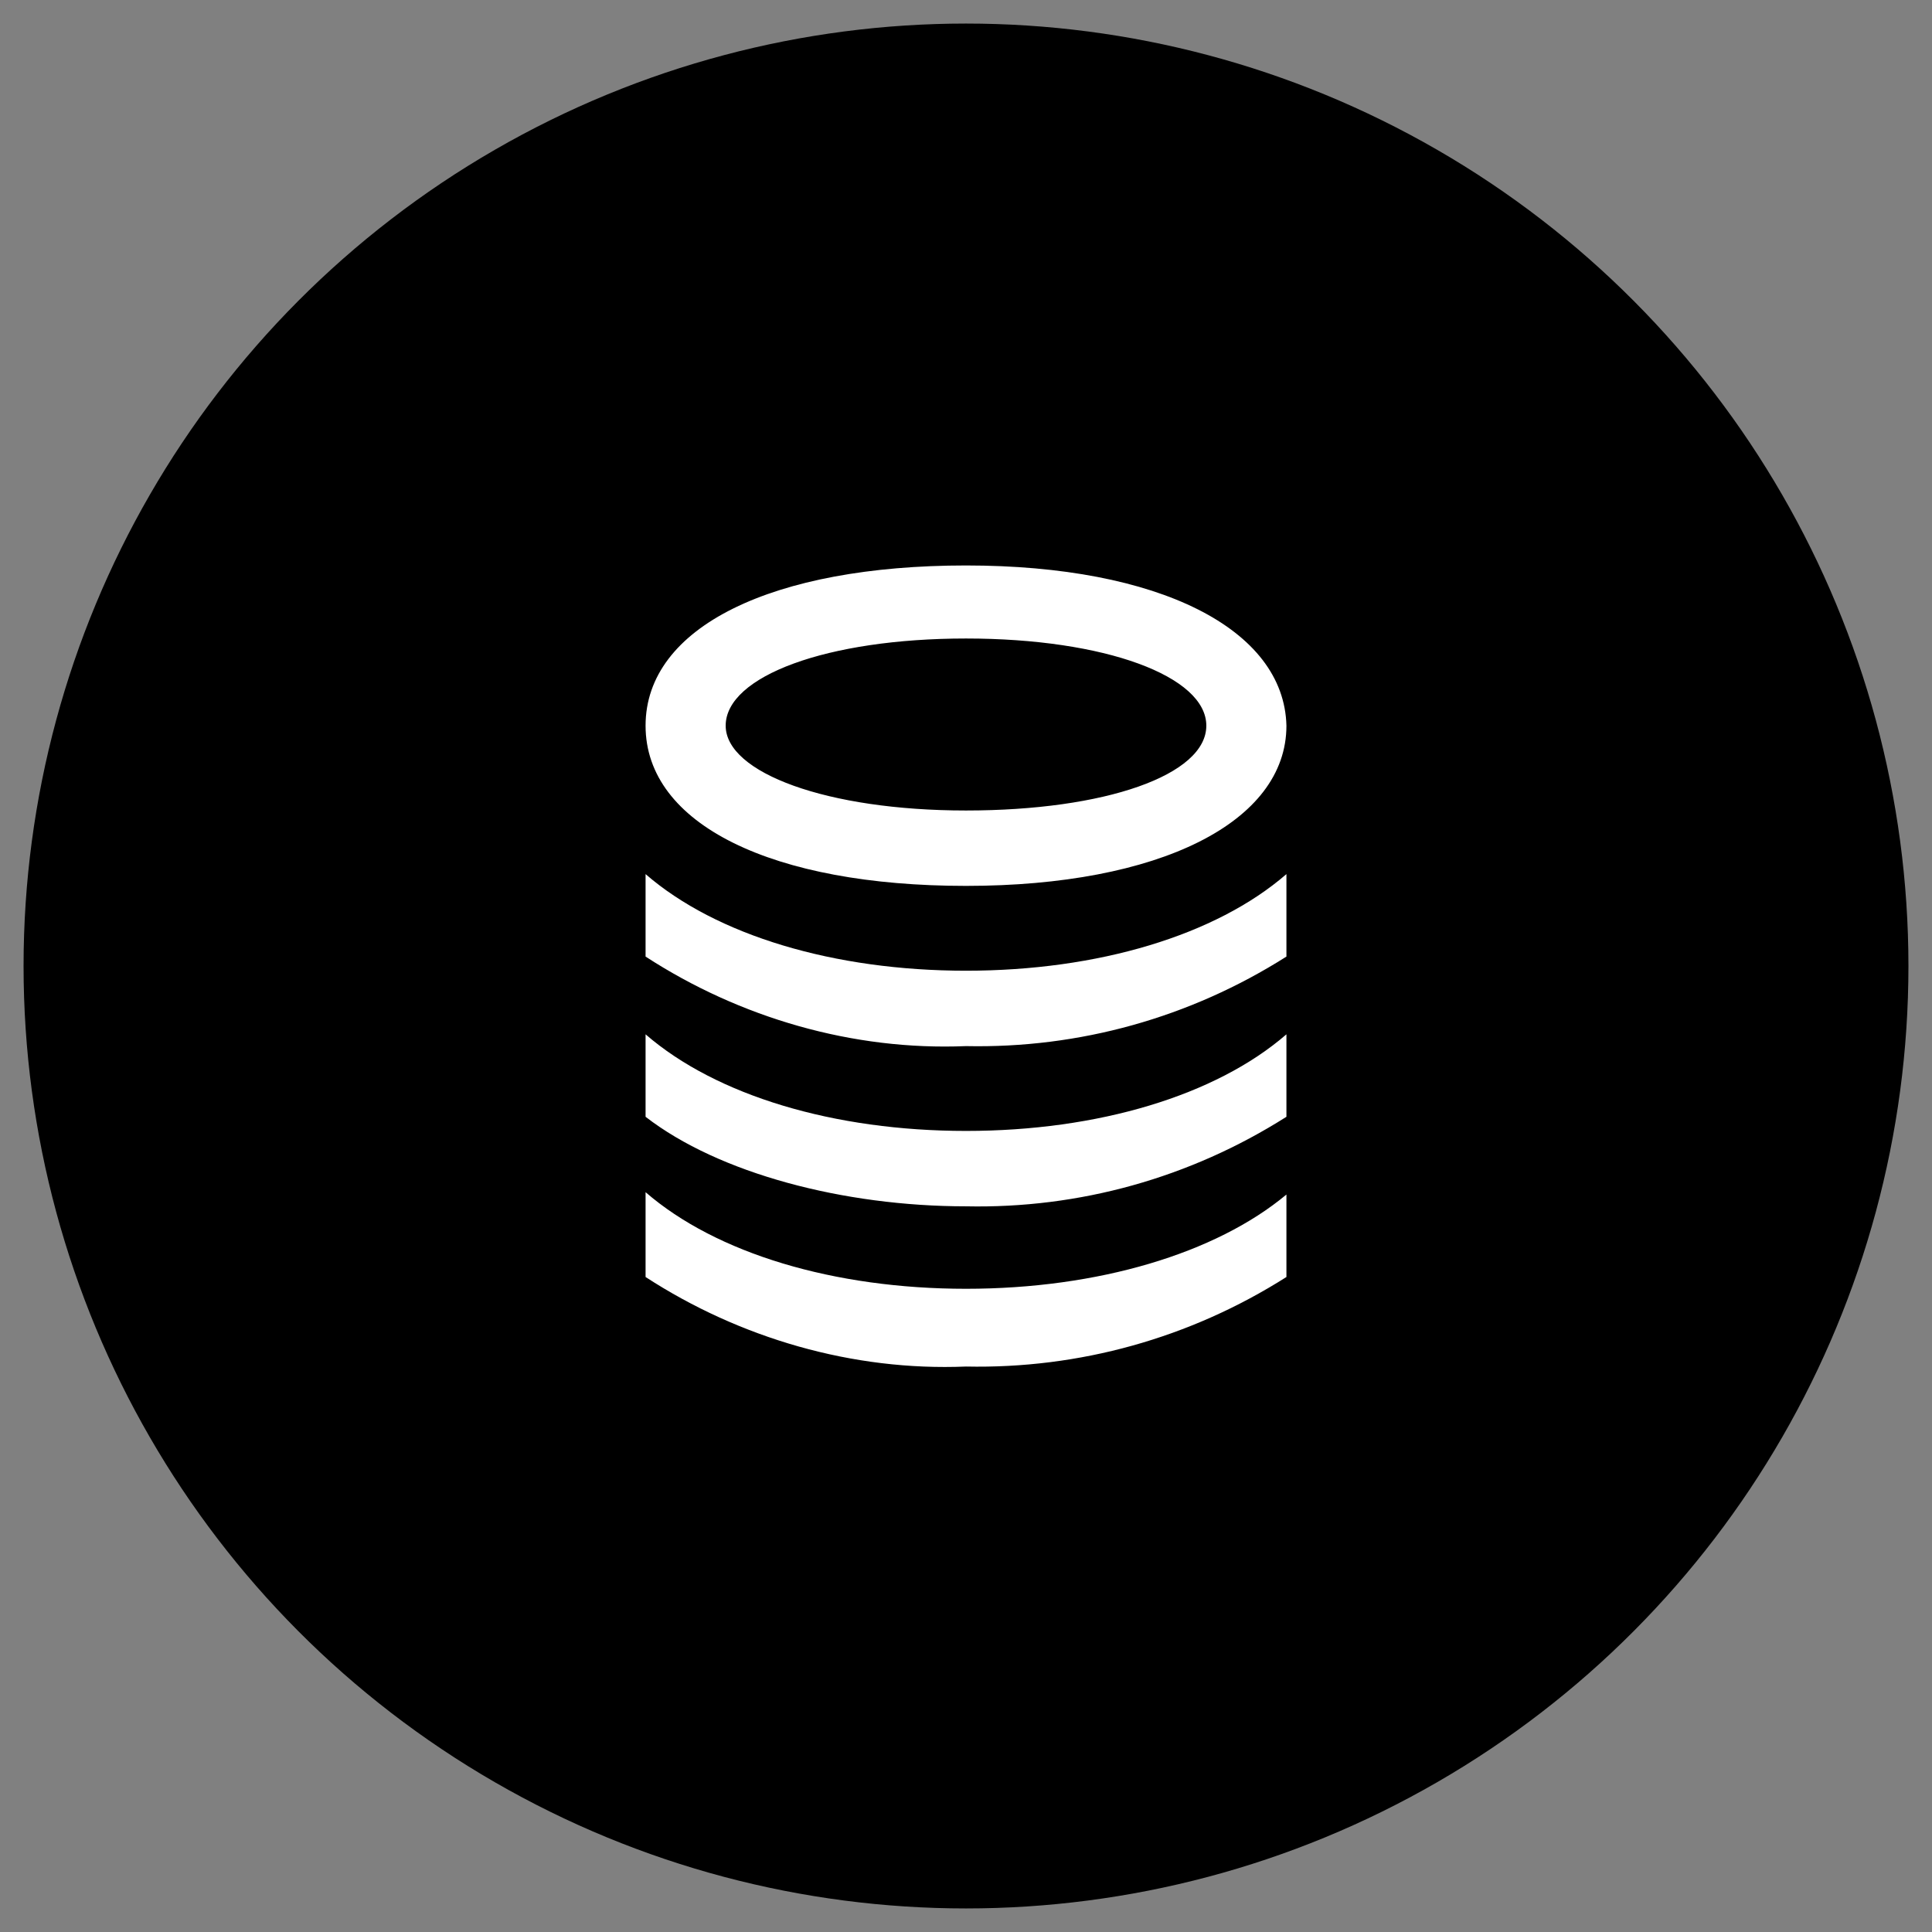
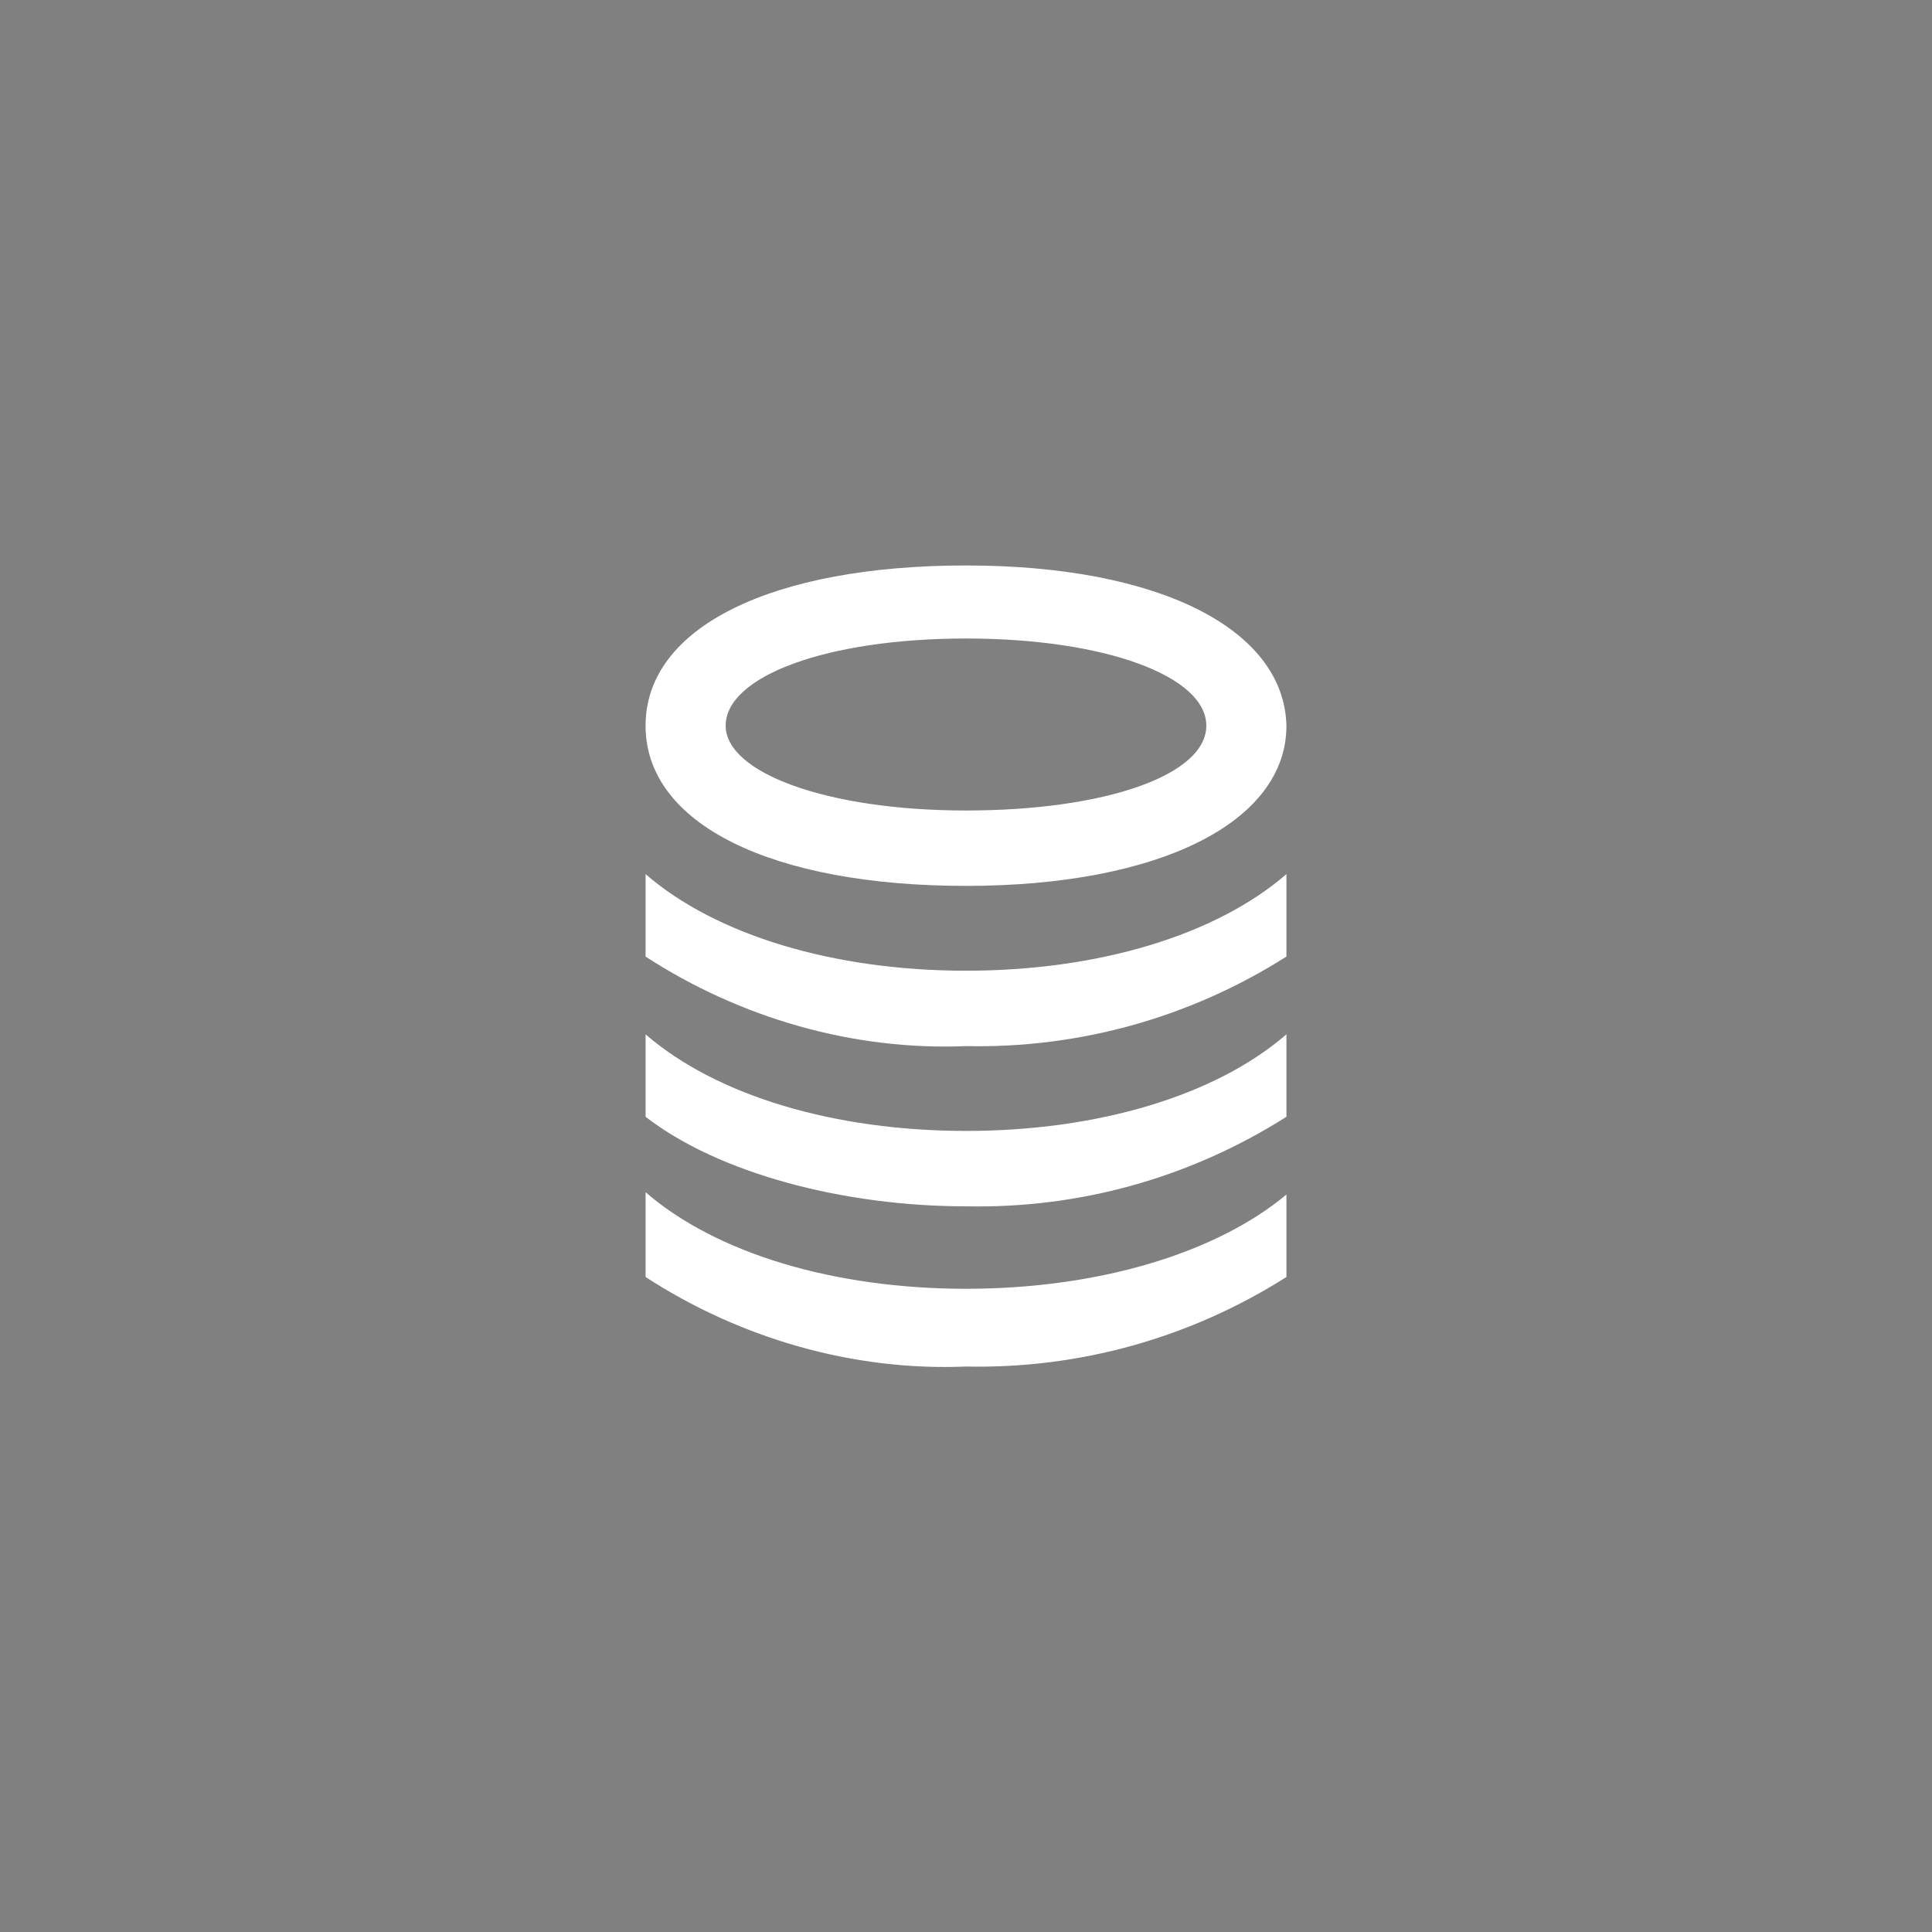
<svg xmlns="http://www.w3.org/2000/svg" version="1.1" id="Layer_1" x="0px" y="0px" viewBox="0 0 82 82" style="enable-background:new 0 0 82 82;" xml:space="preserve">
  <rect x="0" y="0" width="82" height="82" fill="#808080" stroke="none" />
  <style type="text/css">
	.st0{display:none;}
	.st1{display:inline;fill:#1D1D1B;}
	.st2{display:inline;fill:#FFFFFF;}
	.st3{fill:#FFFFFF;}
</style>
-   <circle id="path-1" cx="41" cy="41" r="40" />
  <g id="Picto" class="st0">
-     <path class="st1" d="M34,52.3h14.8c0.1-2.8,2.4-5.1,5.3-5.1c2.8,0,5.2,2.3,5.3,5.1h0.5c1.8,0,2.2-0.4,2.2-1.6c0-1.5-0.4-3-1.2-4.2   c-0.4-0.6-0.9-0.9-2.3-1.3L53.4,44c-1.7-0.4-3.8-2.9-7.7-4.4c-2.5-0.8-5.1-1.2-7.7-1.3l1.8-2.5c2.4,0.2,4.7,0.7,6.9,1.5   c3.4,1.3,6.2,4,7.1,4.2l5.1,1.2c1.6,0.2,3,1,3.8,2.3c1,1.8,1.6,3.8,1.6,5.9c0,2.6-1.8,3.8-4.6,3.8h-1c-1.2,2.7-4.3,3.9-7,2.8   c-1.2-0.5-2.2-1.5-2.8-2.8H33.6c-1.1,2.7-4.2,4-6.9,2.9c-1.3-0.5-2.3-1.6-2.9-2.9c-2.7-0.4-5.4-2.1-5.4-5.5v-3.5   c0-1.5,0.6-2.3,3.2-5.1l2,1.5c-2.2,2.3-2.6,2.8-2.6,4.1v3c0,1.5,1.1,2.7,2.6,2.8c0.3-2.9,2.8-5,5.7-4.7   C31.9,47.4,33.9,49.6,34,52.3L34,52.3z M27.8,41.9c-5.5-3.3-9-7.7-9-12c0-3.6,2.1-5.9,5.5-5.9c1.7,0,3.3,0.7,4.4,2   c1.1-1.2,2.7-2,4.4-2c3.4,0,5.5,2.3,5.5,5.9c0,4.3-3.6,8.7-9,12L27.8,41.9z M24.2,26.6c-1.6,0-2.9,1.3-2.9,3c0,0.1,0,0.2,0,0.4   c0,3.2,2.9,6.6,7.3,9.6c4.5-3,7.4-6.4,7.4-9.6c0-2-1-3.3-3-3.3s-3.1,0.9-4.5,2.8C27.4,27.6,26.2,26.6,24.2,26.6z M31.5,52.6   c0-1.5-1.2-2.8-2.8-2.8c-1.5,0-2.8,1.2-2.8,2.8c0,0,0,0,0,0c0,1.5,1.2,2.8,2.8,2.8C30.3,55.4,31.5,54.1,31.5,52.6   C31.5,52.6,31.5,52.6,31.5,52.6z M56.9,52.6c0-1.5-1.2-2.8-2.8-2.8c-1.5,0-2.8,1.2-2.8,2.8c0,0,0,0,0,0c0,1.5,1.2,2.8,2.8,2.8   C55.6,55.4,56.9,54.1,56.9,52.6C56.9,52.6,56.9,52.6,56.9,52.6z" />
-   </g>
+     </g>
  <g id="Picto_1_" class="st0">
    <path class="st1" d="M34.8,51.2h13.4c0.1-2.6,2.2-4.6,4.8-4.7c2.6,0,4.7,2.1,4.8,4.7h0.4c1.7,0,2-0.3,2-1.5c0-1.4-0.4-2.7-1.1-3.9   c-0.4-0.6-0.8-0.8-2.1-1.2l-4.7-1c-1.5-0.3-3.5-2.7-7-4c-1.3-0.5-2.6-0.8-4-0.9c0.6-0.6,1.1-1.3,1.5-2.1c1.2,0.2,2.4,0.6,3.5,0.9   c3.1,1.2,5.6,3.6,6.4,3.8l4.7,1.1c1.4,0.2,2.7,0.9,3.5,2.1c0.9,1.6,1.3,3.5,1.4,5.3c0,2.4-1.6,3.5-4.1,3.5h-0.9   c-1,2.4-3.9,3.6-6.3,2.5c-1.1-0.5-2-1.4-2.5-2.5H34.4c-1,2.4-3.9,3.6-6.3,2.5c-1.2-0.5-2.1-1.4-2.6-2.6c-2.5-0.4-4.9-1.9-4.9-5   v-3.1c0-1.5,0.7-2.5,4-5.8l1.8,1.4c-2.8,2.8-3.5,3.6-3.5,4.9v2.7c0,1.3,1,2.4,2.3,2.5c0.3-2.6,2.6-4.6,5.2-4.3   C32.8,46.8,34.7,48.8,34.8,51.2L34.8,51.2z M28.2,35.9l-1.9,1c-0.8-1.3-1.2-2.8-1.2-4.3c-0.2-3.6,2.5-6.6,6-6.9c0.3,0,0.5,0,0.8,0   h2c-0.8-0.5-1.6-0.9-2.8-1.6l1-1.7c1.7,1,3.2,2.1,4.6,3.5v1.8c-1.4,1.4-2.9,2.5-4.6,3.5l-1-1.7c1.2-0.7,2-1.1,2.8-1.6h-2   c-3.1,0-4.7,1.9-4.7,4.8C27.3,33.8,27.6,34.9,28.2,35.9z M32.5,51.5c0-1.4-1.1-2.5-2.5-2.5c-1.4,0-2.5,1.1-2.5,2.5c0,0,0,0,0,0   c0,1.4,1.1,2.5,2.5,2.5C31.4,54,32.5,52.9,32.5,51.5C32.5,51.5,32.5,51.5,32.5,51.5z M38.4,29.4l1.9-1c0.8,1.3,1.2,2.7,1.2,4.2   c0.2,3.6-2.5,6.7-6,6.9c-0.3,0-0.5,0-0.8,0h-2.1c0.8,0.5,1.6,0.9,2.8,1.6l-1,1.8c-1.7-1-3.2-2.1-4.6-3.5v-1.7   c1.4-1.4,2.9-2.5,4.6-3.5l1,1.7c-1.2,0.7-2,1.1-2.8,1.6h2c3.1,0,4.7-1.9,4.7-4.8C39.4,31.6,39.1,30.4,38.4,29.4L38.4,29.4z    M55.5,51.5c0-1.4-1.1-2.5-2.5-2.5c-1.4,0-2.5,1.1-2.5,2.5c0,0,0,0,0,0c0,1.4,1.1,2.5,2.5,2.5C54.4,54,55.5,52.9,55.5,51.5   C55.5,51.5,55.5,51.5,55.5,51.5z" />
  </g>
  <g id="Picto_2_" class="st0">
-     <path class="st1" d="M58.3,55.9H23.7l-0.9-1.1c5.9-12.1,9.7-19.1,17.6-32.9h1.2c8,13.8,11.8,20.8,17.6,32.9L58.3,55.9z M56.5,53.9   c-5.3-10.7-9.1-17.8-15.5-29c-6.4,11.2-10.2,18.3-15.5,29L56.5,53.9z M42.7,49.5c0,0.9-0.7,1.7-1.7,1.7c-0.9,0-1.7-0.7-1.7-1.7   c0-0.9,0.7-1.7,1.7-1.7c0,0,0,0,0,0c0.9-0.1,1.6,0.6,1.7,1.4C42.7,49.3,42.7,49.4,42.7,49.5z M39.9,32.1h2.2v7.8L42,45.7h-2   l-0.1-5.9L39.9,32.1z" />
-   </g>
+     </g>
  <g id="Picto_3_" class="st0">
    <path class="st2" d="M46.4,54.5h-16v2.1c0,0.8-0.7,1.4-1.5,1.4h-4.3c-0.8,0-1.4-0.6-1.4-1.4c0,0,0,0,0,0V47c0-1.7,0.8-3.3,2.2-4.3   l-2.3-1v-1.5h3.4c1.2-3.2,2.3-5.3,4.9-5.3h13.9c2.6,0,3.7,2.1,4.9,5.3h3.4v1.5l-2.3,1c1.4,1,2.2,2.6,2.2,4.3v9.5   c0,0.8-0.6,1.4-1.4,1.4c0,0,0,0,0,0h-4.3c-0.8,0-1.4-0.6-1.5-1.4V54.5z M49.8,43.8H27c-1,0.8-1.7,1.9-1.9,3.2v9.2h3.6v-3.5h19.6   v3.5h3.6V47C51.6,45.8,50.9,44.6,49.8,43.8z M26.8,47.4c0-1,0.8-1.8,1.8-1.8c1-0.2,1.9,0.5,2.1,1.4c0.2,1-0.5,1.9-1.4,2.1   c-0.2,0-0.4,0-0.7,0C27.6,49.1,26.8,48.4,26.8,47.4L26.8,47.4z M45.1,36.7H31.7c-2,0-2.8,1.8-3.8,5.5h21   C47.9,38.5,47.1,36.7,45.1,36.7L45.1,36.7z M41,32.8v-1.5c0.1-0.6,0.4-1.2,1-1.6l-1.1-0.4v-1.1h2c0.6-1.8,1.5-4.1,3.5-4.1h7.1   c2,0,2.9,2.3,3.4,4.1h2v1.1l-1.1,0.4c0.5,0.4,0.8,1,0.9,1.6v6.2c0,0.5-0.4,0.9-0.9,0.9h-3.3c-0.5,0-0.9-0.4-0.9-0.9v-0.9h-2.7   l-1.1-1.6h5.4v1.8h1.9v-5.5c0-0.7-0.4-1.3-1.1-1.6H43.7c-0.6,0.3-1,0.9-1.1,1.6v1.5L41,32.8z M44.5,28.2h10.7   c-0.5-1.7-1.1-2.7-2-2.7h-6.6C45.6,25.6,45.1,26.6,44.5,28.2L44.5,28.2z M46.4,47.4c0-1,0.8-1.8,1.8-1.8s1.8,0.8,1.8,1.8   s-0.8,1.8-1.8,1.8S46.4,48.4,46.4,47.4z M55.3,31.4c0,0.8,0,1.8-0.9,1.8h-1.6v-1.8H55.3z" />
  </g>
  <g id="Picto_4_" class="st0">
    <path class="st2" d="M33.4,42.4l15.7,2.5c0.4-2.6,2.9-4.4,5.5-4c2.6,0.4,4.4,2.9,4,5.5l1.9,0.3l0.1-0.4c0.1-0.9,0.1-1.9,0-2.8   l-0.2-0.8c-0.3-1.2-0.9-2-2.7-2.7l-2.7-1.1c-0.8-0.3-1.6-0.7-2.2-1.3c-1.6-1.5-3.4-2.8-5.3-3.8c-2.1-1.1-6.5-2-10.5-2.6   c-2.4-0.4-5.1-0.6-7.7-0.8l-2.5-2l0.1-0.7c2.2,0.2,7.9,0.7,11.1,1.2c3.6,0.6,8.5,1.6,10.9,2.8c1.9,1.1,3.6,2.4,5.3,3.8   c0.5,0.4,1,0.7,1.6,0.9l2.6,1.2c1.8,0.7,3.1,1.5,3.8,2.6c0.9,1.7,1.2,3.7,1,5.6c-0.4,2.7-1.3,3.4-3.3,3.1l-1.9-0.3   c-0.5,0.8-1.2,1.4-2,1.7h5.6v2.3H17.2v-2.3h34.5c-1.3-0.6-2.3-1.8-2.6-3.1l-16.4-2.6c-1,1.6-2.9,2.4-4.8,2.1   c-2.2-0.3-3.9-2.1-4-4.3c-2.5-0.5-3.6-1.6-3.1-4.6l0.8-4.8c1.3-1.3,2.7-2.5,4.3-3.5l2,1.5c-1.4,1-2.8,2-4.1,3.1L23,38.4   c-0.2,1.2,0.2,1.5,1.2,1.7c0.9-2.1,3-3.3,5.3-3C32,37.5,33.7,39.8,33.4,42.4z M31.1,42.4c0.2-1.4-0.7-2.7-2.1-2.9   c-1.4-0.2-2.7,0.7-2.9,2.1c-0.3,1.3,0.6,2.6,1.9,2.9c0.1,0,0.2,0,0.2,0c1.2,0.3,2.5-0.5,2.8-1.7C31.1,42.7,31.1,42.5,31.1,42.4   L31.1,42.4z M56.3,46.3c0.2-1.4-0.7-2.7-2.1-3c-1.4-0.2-2.7,0.7-2.9,2.1c-0.3,1.3,0.5,2.6,1.9,2.9c0.1,0,0.1,0,0.2,0   c1.3,0.3,2.7-0.6,2.9-1.9C56.3,46.5,56.4,46.4,56.3,46.3L56.3,46.3z" />
  </g>
  <g id="Picto_5_" class="st0">
-     <path class="st2" d="M22.2,29.7l1.6-0.6l0.9,2.6l10.4-3.4l7.5-2.2c-1.3-0.4-2.5-0.9-4.4-1.3l0.2-1.5c2.7,0.9,4.5,1.4,6.2,2l0.6,1.6   c-1.2,1.8-2.5,3.6-3.9,5.2l-1.1-1.2c1.3-1.5,2-2.4,2.9-3.5l-7.3,2.4l-10.6,3.5L26,36l-1.5,0.5L22.2,29.7z M25.7,57.1L58.4,47v1.7   L25.7,58.8L25.7,57.1z M37.4,47.3l11.4-3.5c-0.4-1.9,0.6-3.7,2.4-4.4c1.9-0.6,3.8,0.4,4.5,2.3l1.4-0.4L57,41   c-0.2-0.7-0.5-1.3-0.9-1.9l-0.4-0.5c-0.6-0.8-1.3-1-2.7-0.9l-2.1,0.2c-0.7,0-1.3,0-2-0.2c-1.6-0.5-3.2-0.7-4.8-0.8   c-1.7,0-5.1,0.9-7.9,1.7c-1.7,0.5-3.7,1.3-5.5,1.9l-2.3-0.5l-0.2-0.5c1.6-0.6,5.5-2.1,7.9-2.8c2.6-0.8,6.3-1.7,8.2-1.7   c1.6,0.1,3.2,0.4,4.8,0.8c0.5,0.1,0.9,0.1,1.4,0.2l2.1-0.2c1.4-0.1,2.6,0,3.4,0.5c1.2,0.9,2,2,2.6,3.4c0.6,2,0.2,2.8-1.3,3.2   l-1.4,0.4c-0.1,1.4-1.1,2.6-2.5,3c-1.4,0.4-2.9,0-3.8-1l-12,3.7c-0.2,2-2,3.4-4,3.2c-1.1-0.1-2.1-0.8-2.7-1.7   c-1.8,0.5-2.9,0.1-3.6-2.1l-1-3.4c0.5-1.3,1.1-2.6,1.7-3.8l1.7,0.4c-0.7,1.1-1.2,2.3-1.7,3.5l0.9,3c0.3,0.9,0.7,0.9,1.4,0.7   c-0.1-1.7,0.9-3.2,2.5-3.8C34.8,44.5,36.8,45.5,37.4,47.3z M35.8,48c-0.2-1-1.3-1.6-2.3-1.4s-1.6,1.3-1.4,2.3c0,0.1,0,0.2,0.1,0.2   c0.3,1,1.3,1.6,2.3,1.3c0,0,0.1,0,0.1,0c1-0.3,1.5-1.3,1.3-2.2C35.9,48.1,35.8,48.1,35.8,48z M54.1,42.5c-0.3-1-1.3-1.6-2.3-1.4   c0,0-0.1,0-0.1,0c-1,0.3-1.5,1.4-1.2,2.4c0.3,1,1.3,1.6,2.3,1.3c0,0,0.1,0,0.1,0C53.9,44.5,54.4,43.5,54.1,42.5   C54.1,42.5,54.1,42.5,54.1,42.5z" />
-   </g>
+     </g>
  <g id="Picto_6_">
-     <path class="st3" d="M54.6,37.1v3.5c-4.1,2.6-8.8,3.9-13.6,3.8c-4.8,0.2-9.6-1.2-13.6-3.8v-3.5c3,2.6,8,4.1,13.6,4.1   S51.6,39.7,54.6,37.1z M54.6,43.9v3.5c-4.1,2.6-8.8,3.9-13.6,3.8c-5.2,0-10.5-1.4-13.6-3.8v-3.5c3,2.6,8,4.1,13.6,4.1   S51.6,46.5,54.6,43.9L54.6,43.9z M54.6,50.7v3.5c-4.1,2.6-8.8,3.9-13.6,3.8c-4.8,0.2-9.6-1.2-13.6-3.8v-3.6c3,2.6,8,4.1,13.6,4.1   S51.6,53.2,54.6,50.7L54.6,50.7z M54.6,30.8c0,4.1-5.4,6.8-13.6,6.8S27.4,35,27.4,30.8S32.8,24,41,24S54.5,26.7,54.6,30.8   L54.6,30.8z M30.8,30.8c0,2,4.3,3.6,10.2,3.6s10.2-1.5,10.2-3.6s-4.3-3.7-10.2-3.7S30.8,28.7,30.8,30.8L30.8,30.8z" />
+     <path class="st3" d="M54.6,37.1v3.5c-4.1,2.6-8.8,3.9-13.6,3.8c-4.8,0.2-9.6-1.2-13.6-3.8v-3.5c3,2.6,8,4.1,13.6,4.1   S51.6,39.7,54.6,37.1z M54.6,43.9v3.5c-4.1,2.6-8.8,3.9-13.6,3.8c-5.2,0-10.5-1.4-13.6-3.8v-3.5c3,2.6,8,4.1,13.6,4.1   S51.6,46.5,54.6,43.9L54.6,43.9M54.6,50.7v3.5c-4.1,2.6-8.8,3.9-13.6,3.8c-4.8,0.2-9.6-1.2-13.6-3.8v-3.6c3,2.6,8,4.1,13.6,4.1   S51.6,53.2,54.6,50.7L54.6,50.7z M54.6,30.8c0,4.1-5.4,6.8-13.6,6.8S27.4,35,27.4,30.8S32.8,24,41,24S54.5,26.7,54.6,30.8   L54.6,30.8z M30.8,30.8c0,2,4.3,3.6,10.2,3.6s10.2-1.5,10.2-3.6s-4.3-3.7-10.2-3.7S30.8,28.7,30.8,30.8L30.8,30.8z" />
  </g>
</svg>